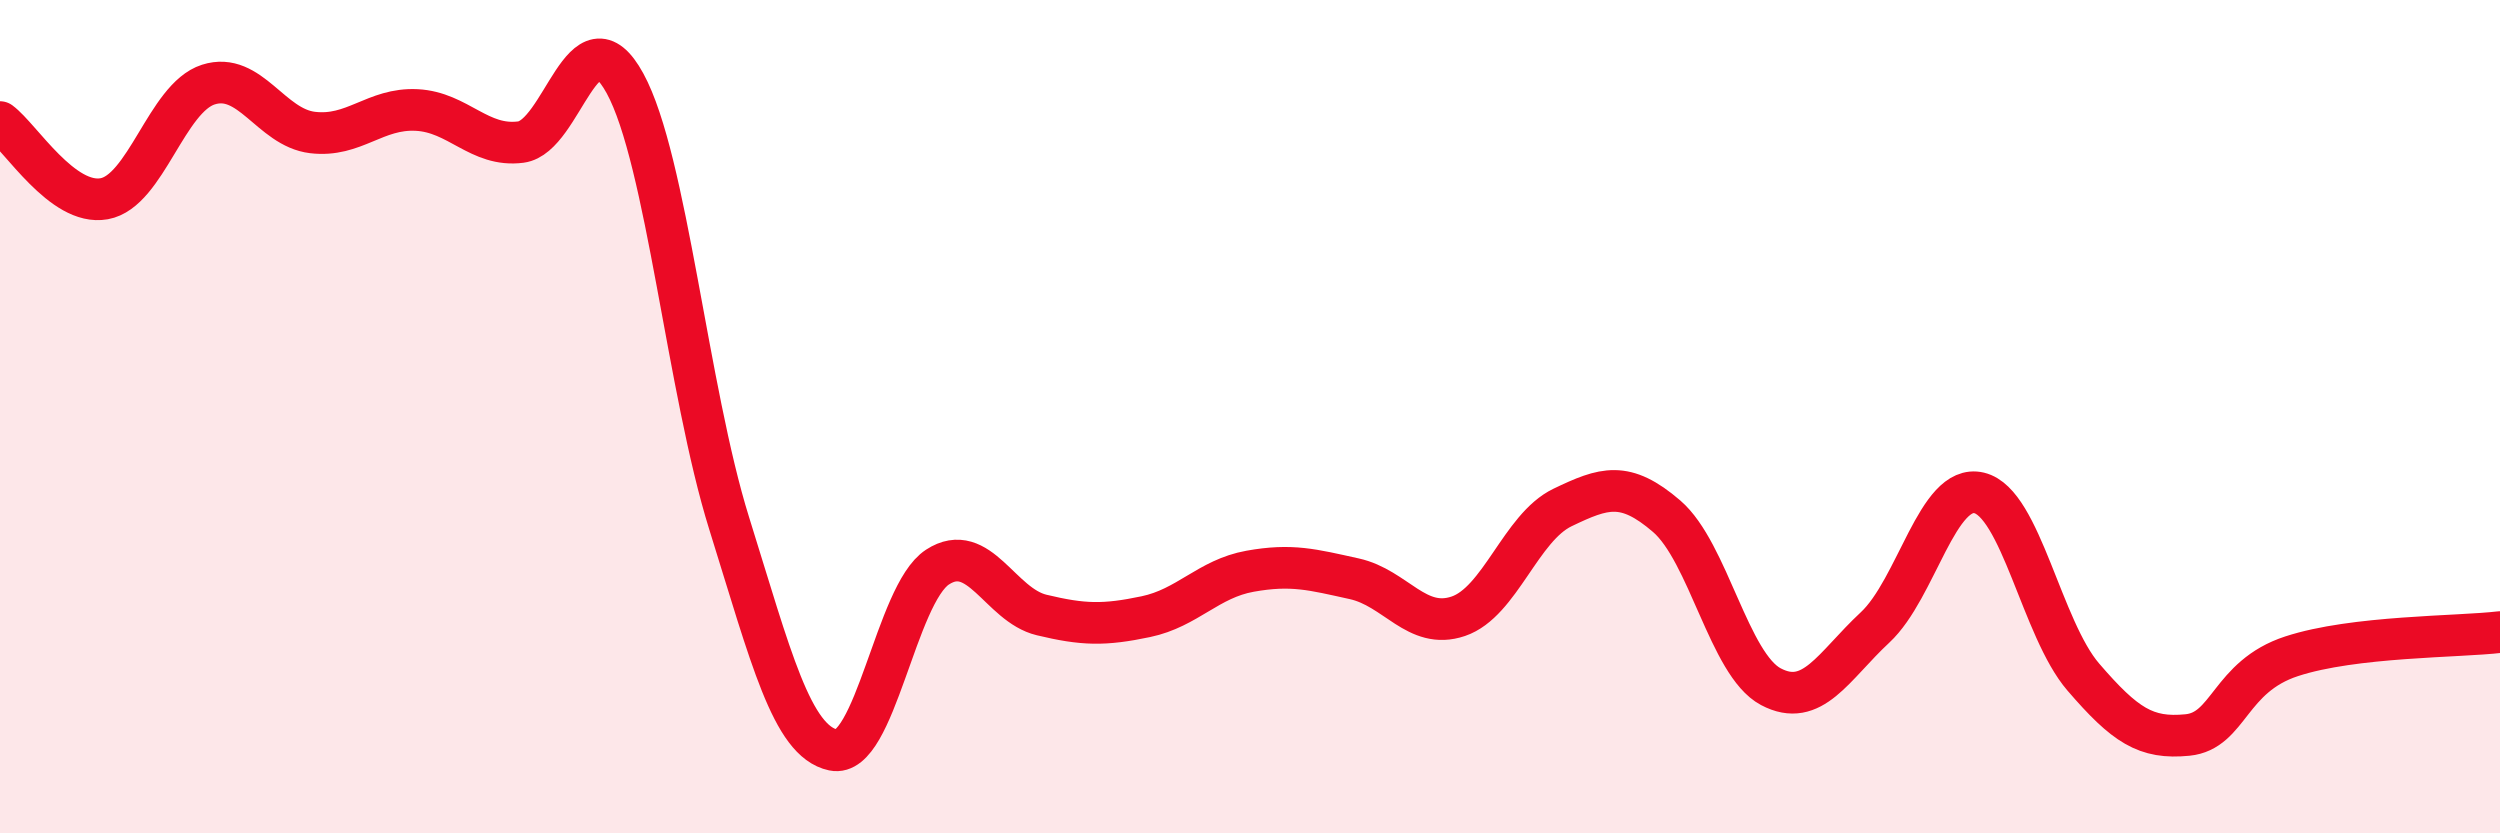
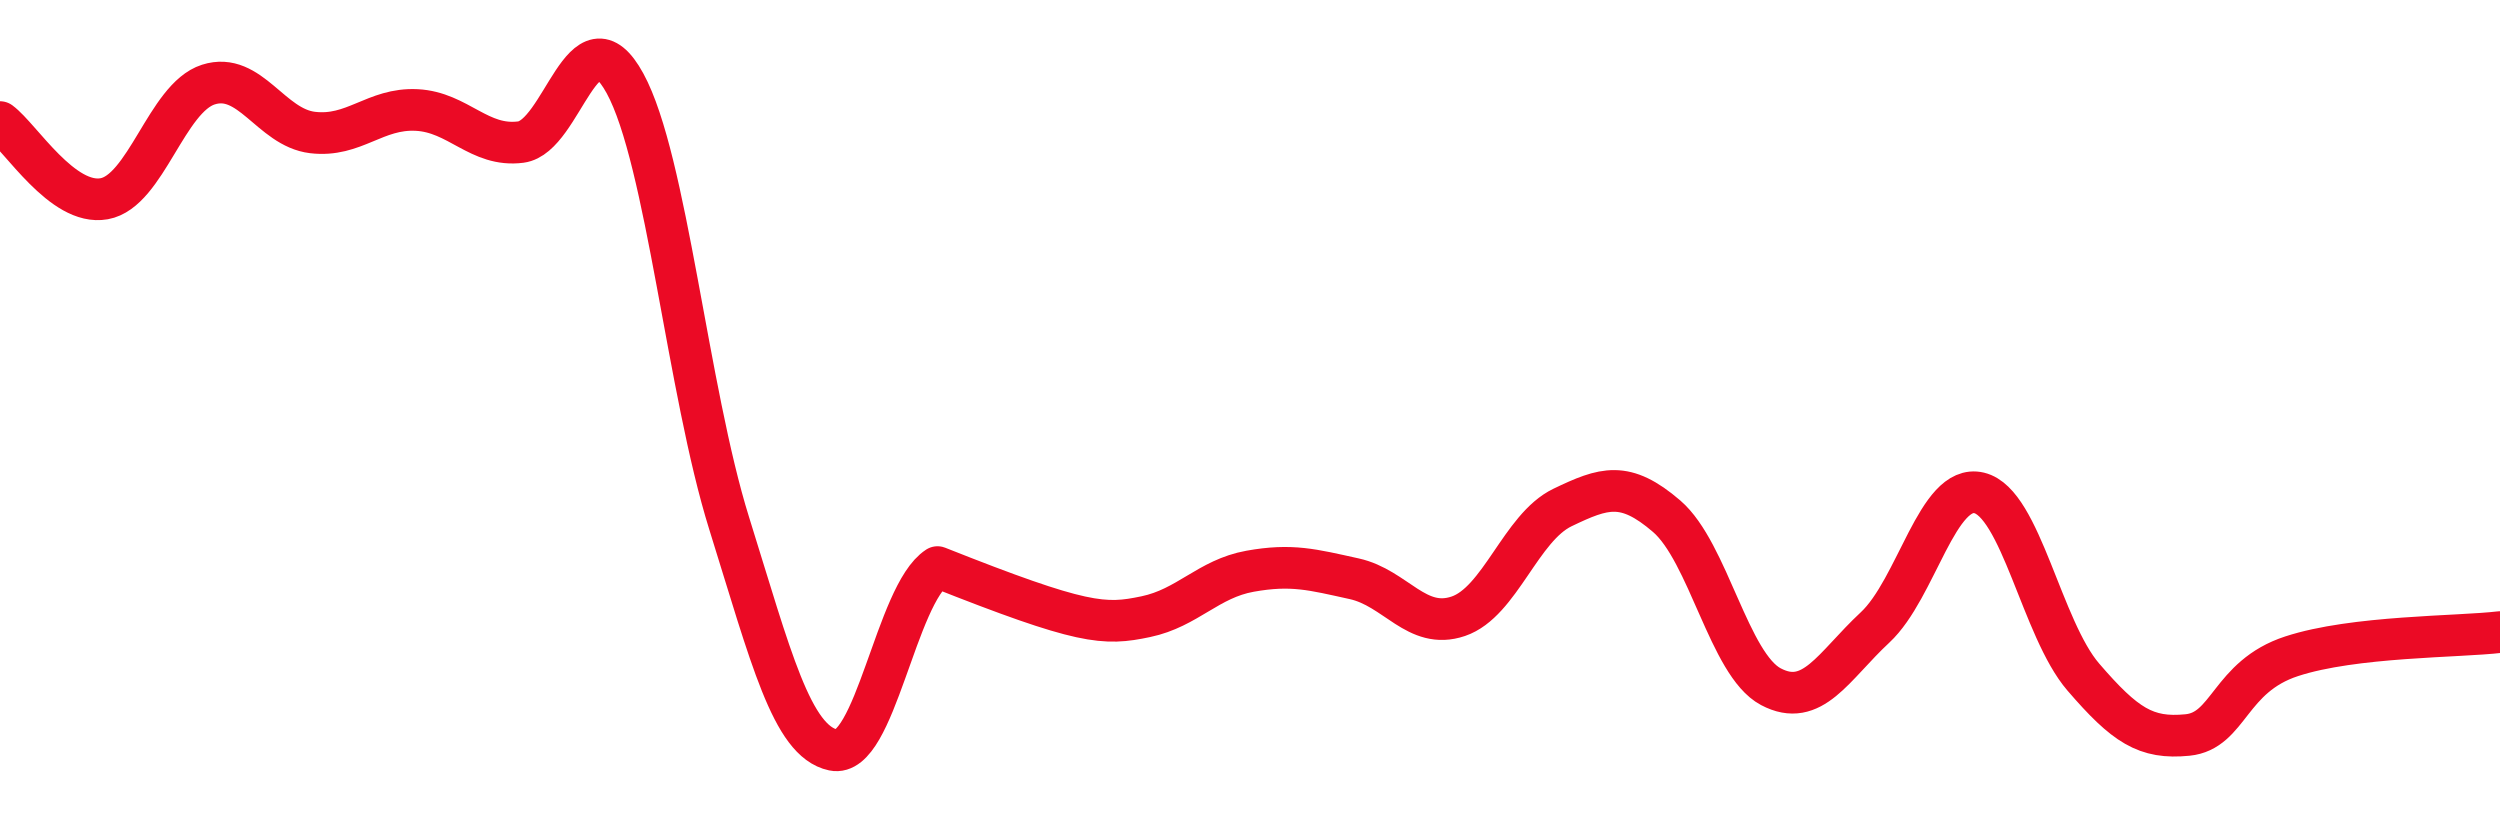
<svg xmlns="http://www.w3.org/2000/svg" width="60" height="20" viewBox="0 0 60 20">
-   <path d="M 0,2.93 C 0.5,3.3 1.5,4.95 2.5,4.77 C 3.5,4.59 4,2.35 5,2.03 C 6,1.71 6.5,3.06 7.5,3.18 C 8.5,3.3 9,2.59 10,2.64 C 11,2.69 11.5,3.54 12.5,3.41 C 13.5,3.28 14,0.17 15,2 C 16,3.83 16.5,9.36 17.5,12.56 C 18.5,15.76 19,17.79 20,18 C 21,18.21 21.5,14.26 22.5,13.61 C 23.5,12.96 24,14.52 25,14.76 C 26,15 26.5,15.01 27.5,14.8 C 28.5,14.59 29,13.89 30,13.71 C 31,13.53 31.5,13.67 32.5,13.89 C 33.5,14.11 34,15.13 35,14.79 C 36,14.45 36.5,12.66 37.5,12.18 C 38.5,11.7 39,11.53 40,12.39 C 41,13.25 41.5,15.95 42.5,16.48 C 43.5,17.01 44,15.99 45,15.06 C 46,14.13 46.5,11.59 47.5,11.83 C 48.5,12.07 49,15.09 50,16.25 C 51,17.41 51.5,17.74 52.5,17.64 C 53.5,17.54 53.5,16.24 55,15.75 C 56.5,15.26 59,15.29 60,15.17L60 20L0 20Z" fill="#EB0A25" opacity="0.1" stroke-linecap="round" stroke-linejoin="round" />
-   <path d="M 0,2.93 C 0.5,3.3 1.5,4.95 2.5,4.77 C 3.5,4.59 4,2.35 5,2.03 C 6,1.71 6.5,3.06 7.5,3.18 C 8.5,3.3 9,2.59 10,2.64 C 11,2.69 11.5,3.54 12.5,3.41 C 13.5,3.28 14,0.17 15,2 C 16,3.83 16.5,9.36 17.5,12.56 C 18.5,15.76 19,17.79 20,18 C 21,18.21 21.5,14.26 22.5,13.61 C 23.5,12.96 24,14.52 25,14.76 C 26,15 26.5,15.01 27.5,14.8 C 28.5,14.59 29,13.89 30,13.71 C 31,13.53 31.5,13.67 32.5,13.89 C 33.5,14.11 34,15.13 35,14.79 C 36,14.45 36.5,12.66 37.5,12.18 C 38.5,11.7 39,11.53 40,12.39 C 41,13.25 41.5,15.95 42.5,16.48 C 43.5,17.01 44,15.99 45,15.06 C 46,14.13 46.5,11.59 47.5,11.83 C 48.5,12.07 49,15.09 50,16.25 C 51,17.41 51.5,17.74 52.5,17.64 C 53.5,17.54 53.5,16.24 55,15.75 C 56.5,15.26 59,15.29 60,15.17" stroke="#EB0A25" stroke-width="1" fill="none" stroke-linecap="round" stroke-linejoin="round" />
+   <path d="M 0,2.93 C 0.5,3.3 1.5,4.95 2.5,4.77 C 3.5,4.59 4,2.35 5,2.03 C 6,1.71 6.5,3.06 7.5,3.18 C 8.5,3.3 9,2.59 10,2.64 C 11,2.69 11.5,3.54 12.5,3.41 C 13.5,3.28 14,0.17 15,2 C 16,3.83 16.5,9.36 17.5,12.56 C 18.5,15.76 19,17.79 20,18 C 21,18.21 21.5,14.26 22.5,13.61 C 26,15 26.5,15.01 27.5,14.8 C 28.5,14.59 29,13.89 30,13.71 C 31,13.53 31.5,13.67 32.5,13.89 C 33.5,14.11 34,15.13 35,14.79 C 36,14.45 36.5,12.66 37.5,12.18 C 38.5,11.7 39,11.53 40,12.39 C 41,13.25 41.5,15.95 42.5,16.48 C 43.5,17.01 44,15.99 45,15.06 C 46,14.13 46.5,11.59 47.5,11.83 C 48.5,12.07 49,15.09 50,16.25 C 51,17.41 51.5,17.74 52.5,17.64 C 53.5,17.54 53.5,16.24 55,15.75 C 56.5,15.26 59,15.29 60,15.17" stroke="#EB0A25" stroke-width="1" fill="none" stroke-linecap="round" stroke-linejoin="round" />
</svg>